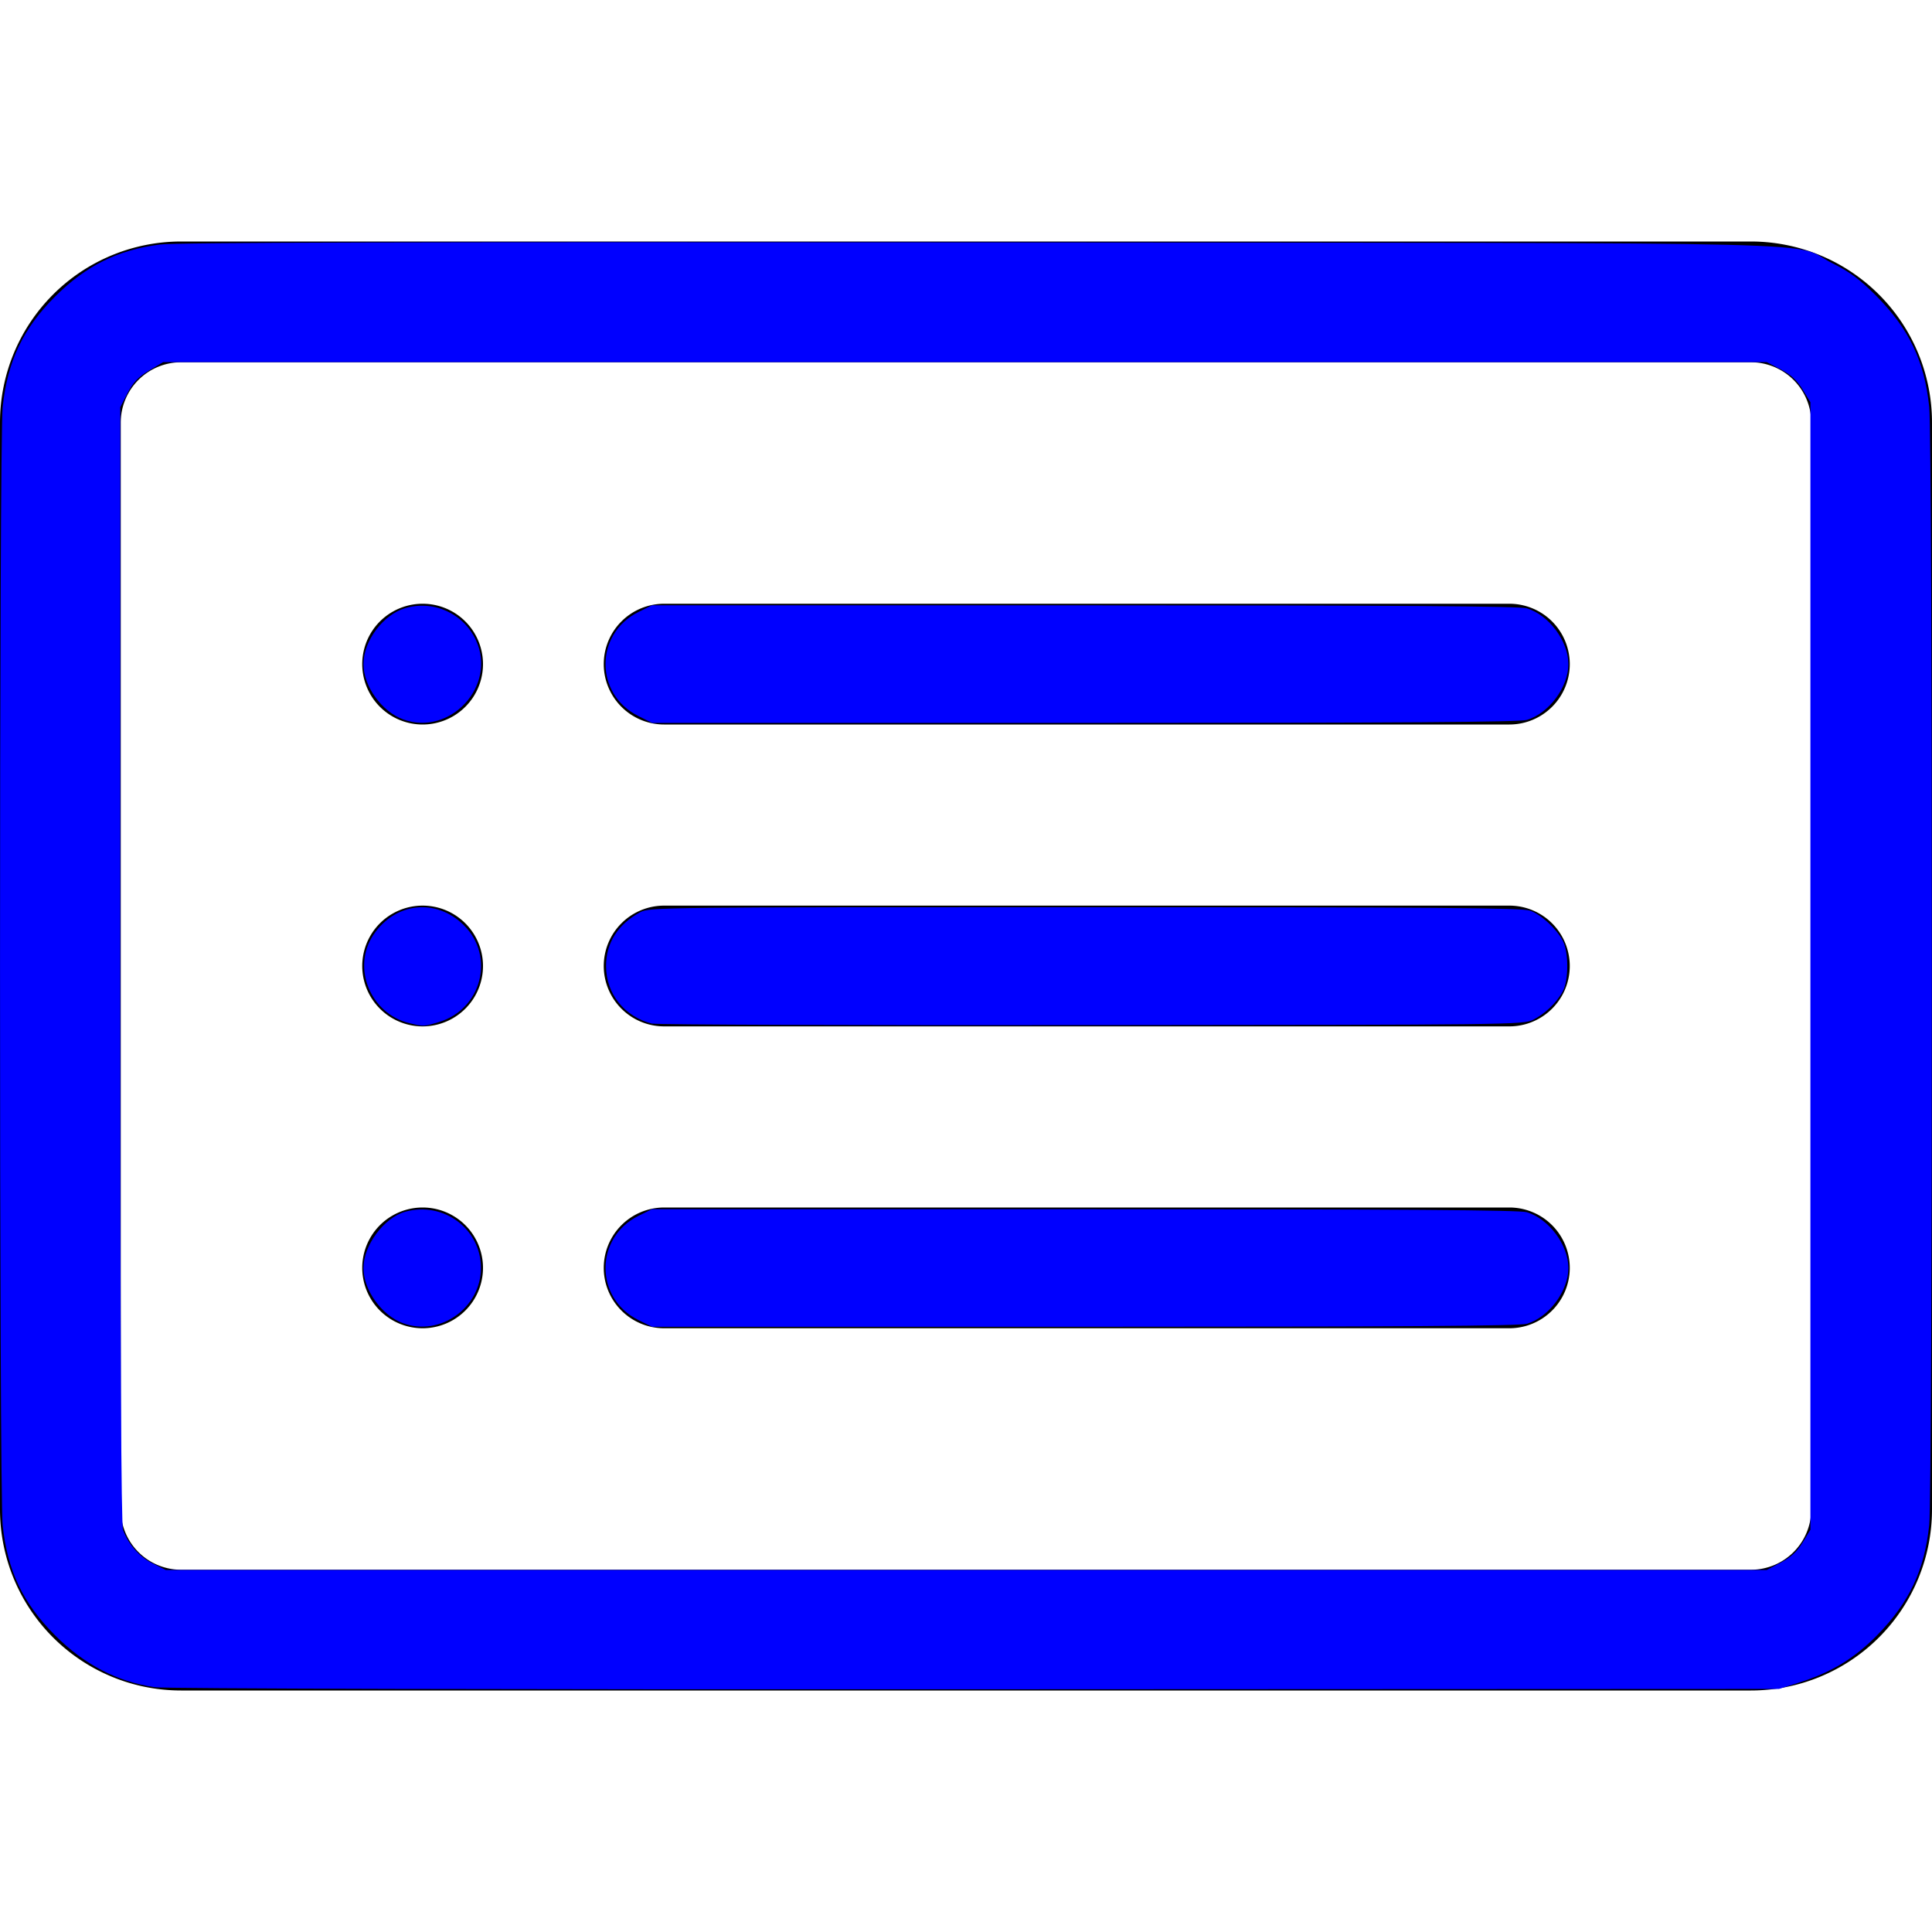
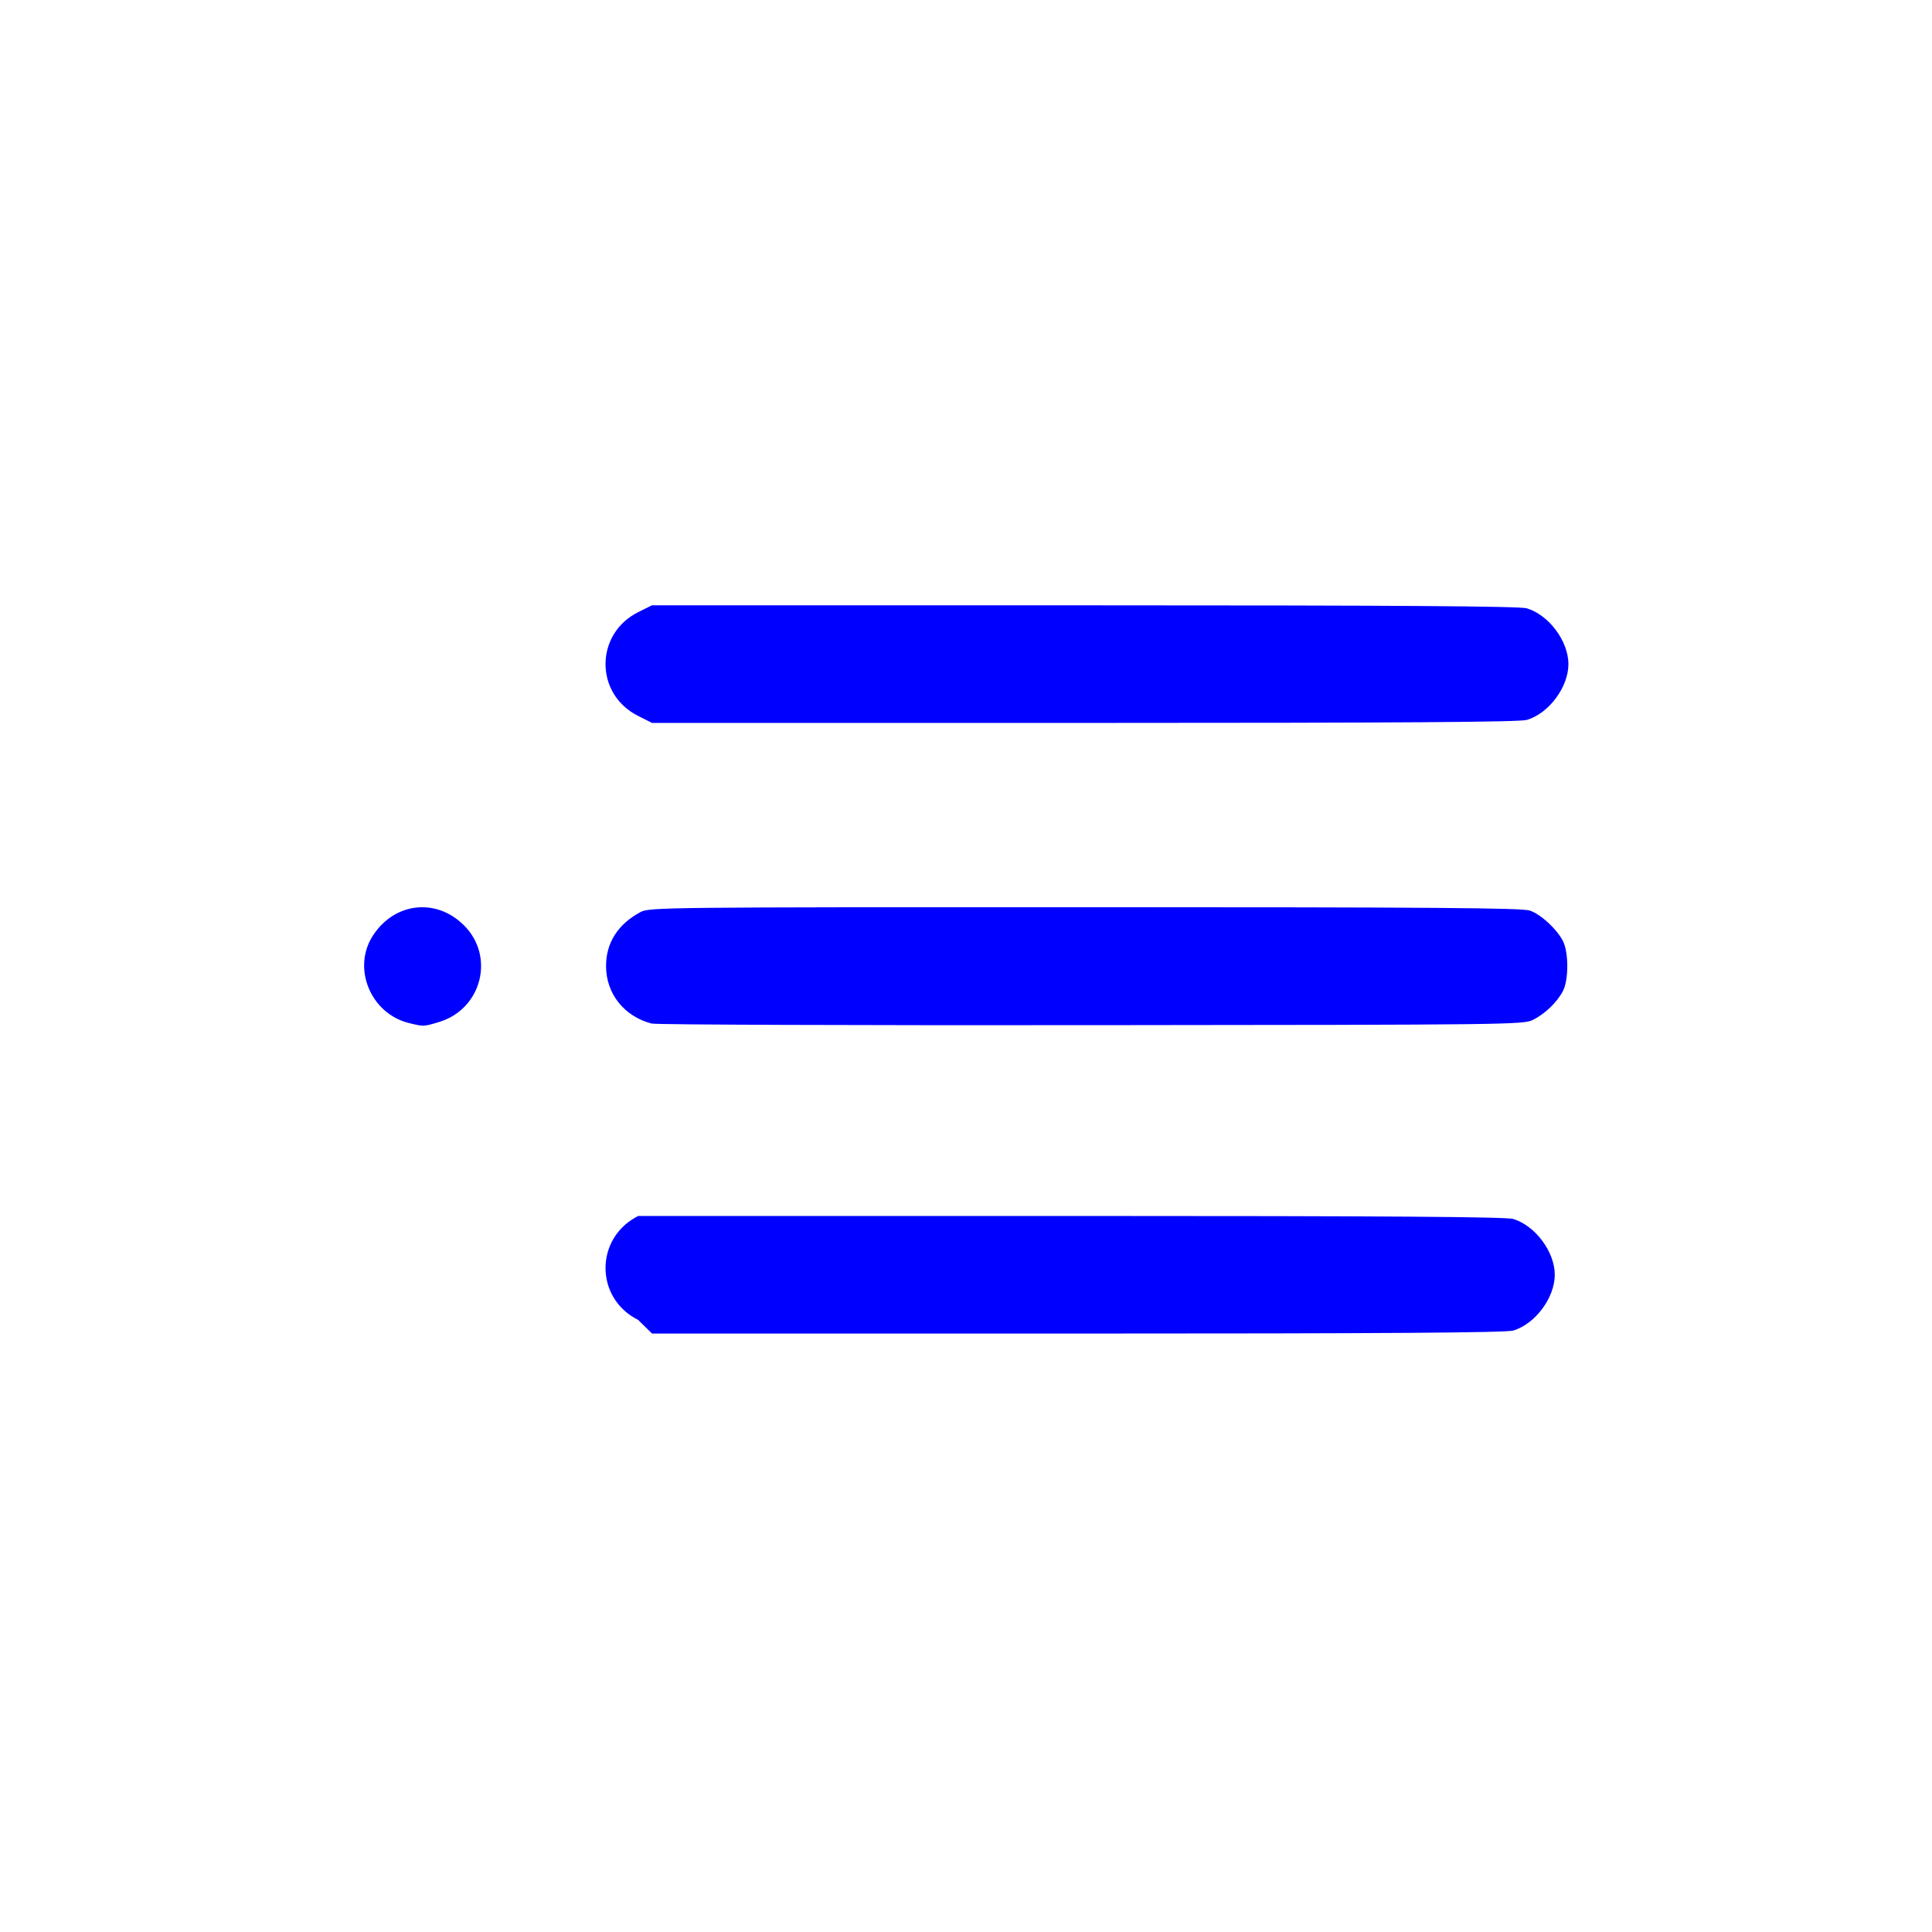
<svg xmlns="http://www.w3.org/2000/svg" xmlns:ns1="http://sodipodi.sourceforge.net/DTD/sodipodi-0.dtd" xmlns:ns2="http://www.inkscape.org/namespaces/inkscape" width="16" height="16" fill="currentColor" class="bi bi-card-list" viewBox="0 0 16 16" version="1.1" id="svg2" ns1:docname="liste.svg" ns2:version="1.3.2 (091e20e, 2023-11-25, custom)">
  <defs id="defs2" />
  <ns1:namedview id="namedview2" pagecolor="#ffffff" bordercolor="#000000" borderopacity="0.25" ns2:showpageshadow="2" ns2:pageopacity="0.0" ns2:pagecheckerboard="0" ns2:deskcolor="#d1d1d1" ns2:zoom="46.1875" ns2:cx="8" ns2:cy="7.9891746" ns2:window-width="1920" ns2:window-height="974" ns2:window-x="-11" ns2:window-y="-11" ns2:window-maximized="1" ns2:current-layer="svg2" />
-   <path d="M14.5 3a.5.5 0 0 1 .5.5v9a.5.5 0 0 1-.5.5h-13a.5.5 0 0 1-.5-.5v-9a.5.5 0 0 1 .5-.5zm-13-1A1.5 1.5 0 0 0 0 3.5v9A1.5 1.5 0 0 0 1.5 14h13a1.5 1.5 0 0 0 1.5-1.5v-9A1.5 1.5 0 0 0 14.5 2z" id="path1" />
-   <path d="M5 8a.5.5 0 0 1 .5-.5h7a.5.5 0 0 1 0 1h-7A.5.5 0 0 1 5 8m0-2.5a.5.5 0 0 1 .5-.5h7a.5.5 0 0 1 0 1h-7a.5.5 0 0 1-.5-.5m0 5a.5.5 0 0 1 .5-.5h7a.5.5 0 0 1 0 1h-7a.5.5 0 0 1-.5-.5m-1-5a.5.5 0 1 1-1 0 .5.5 0 0 1 1 0M4 8a.5.5 0 1 1-1 0 .5.5 0 0 1 1 0m0 2.5a.5.5 0 1 1-1 0 .5.5 0 0 1 1 0" id="path2" />
-   <path style="fill:#0000ff;stroke-width:0.022" d="m 1.283,13.973 c -0.312,-0.045 -0.586,-0.188 -0.828,-0.431 -0.267,-0.268 -0.393,-0.534 -0.433,-0.911 -0.029,-0.275 -0.029,-8.986 0,-9.26 C 0.062,2.992 0.19,2.722 0.455,2.457 0.711,2.201 0.974,2.07 1.324,2.025 1.452,2.008 3.453,2.003 8.119,2.007 15.558,2.014 14.805,1.996 15.177,2.181 c 0.142,0.071 0.223,0.131 0.357,0.265 0.276,0.277 0.403,0.541 0.443,0.924 0.029,0.275 0.029,8.986 0,9.26 -0.04,0.376 -0.165,0.641 -0.433,0.914 -0.186,0.189 -0.377,0.305 -0.638,0.388 l -0.173,0.055 -6.658,0.003 c -3.874,0.002 -6.714,-0.005 -6.793,-0.017 z m 13.464,-1.032 c 0.084,-0.044 0.134,-0.089 0.181,-0.166 l 0.065,-0.106 V 8 3.331 L 14.928,3.225 C 14.88,3.148 14.831,3.103 14.747,3.059 L 14.631,2.999 H 7.991 1.351 l -0.117,0.07 c -0.09,0.054 -0.131,0.097 -0.178,0.187 L 0.996,3.372 V 7.99 c 0,3.189 0.007,4.637 0.023,4.68 0.046,0.122 0.134,0.222 0.244,0.277 l 0.11,0.055 H 8.002 14.631 Z" id="path3" />
  <path style="fill:#0000ff;stroke-width:0.022" d="M 5.285,5.929 C 4.924,5.749 4.925,5.249 5.286,5.069 l 0.113,-0.056 h 3.582 c 2.621,0 3.604,0.007 3.664,0.025 0.182,0.055 0.344,0.272 0.344,0.462 0,0.19 -0.162,0.408 -0.344,0.462 -0.06,0.018 -1.043,0.025 -3.664,0.025 H 5.4 Z" id="path4" />
  <path style="fill:#0000ff;stroke-width:0.022" d="M 5.402,8.478 C 5.172,8.421 5.019,8.231 5.019,8 c 0,-0.193 0.099,-0.347 0.286,-0.447 0.073,-0.039 0.205,-0.04 3.681,-0.04 2.89,0 3.621,0.006 3.684,0.028 0.091,0.032 0.219,0.149 0.272,0.249 0.05,0.093 0.05,0.327 6.67e-4,0.419 -0.05,0.094 -0.149,0.188 -0.247,0.237 -0.08,0.04 -0.194,0.041 -3.655,0.044 -1.965,0.002 -3.602,-0.004 -3.637,-0.013 z" id="path5" />
-   <path style="fill:#0000ff;stroke-width:0.022" d="m 5.285,10.931 c -0.361,-0.18 -0.36,-0.681 0.001,-0.861 l 0.113,-0.056 h 3.582 c 2.621,0 3.604,0.007 3.664,0.025 0.182,0.055 0.344,0.272 0.344,0.462 0,0.19 -0.162,0.408 -0.344,0.462 -0.06,0.018 -1.043,0.025 -3.664,0.025 H 5.4 Z" id="path6" />
-   <path style="fill:#0000ff;stroke-width:0.022" d="M 3.339,5.958 C 3.161,5.893 3.01,5.683 3.01,5.499 c 0,-0.19 0.162,-0.408 0.344,-0.462 0.236,-0.071 0.487,0.044 0.589,0.268 C 4.115,5.681 3.728,6.099 3.339,5.958 Z" id="path7" />
+   <path style="fill:#0000ff;stroke-width:0.022" d="m 5.285,10.931 c -0.361,-0.18 -0.36,-0.681 0.001,-0.861 h 3.582 c 2.621,0 3.604,0.007 3.664,0.025 0.182,0.055 0.344,0.272 0.344,0.462 0,0.19 -0.162,0.408 -0.344,0.462 -0.06,0.018 -1.043,0.025 -3.664,0.025 H 5.4 Z" id="path6" />
  <path style="fill:#0000ff;stroke-width:0.022" d="M 3.393,8.474 C 3.068,8.398 2.91,8.013 3.093,7.741 3.274,7.471 3.616,7.436 3.843,7.664 4.102,7.922 3.988,8.359 3.635,8.464 3.509,8.502 3.509,8.502 3.393,8.474 Z" id="path8" />
-   <path style="fill:#0000ff;stroke-width:0.022" d="M 3.339,10.959 C 3.161,10.894 3.01,10.684 3.01,10.501 c 0,-0.188 0.17,-0.417 0.346,-0.466 0.317,-0.088 0.627,0.142 0.627,0.466 0,0.329 -0.338,0.569 -0.643,0.458 z" id="path9" />
</svg>